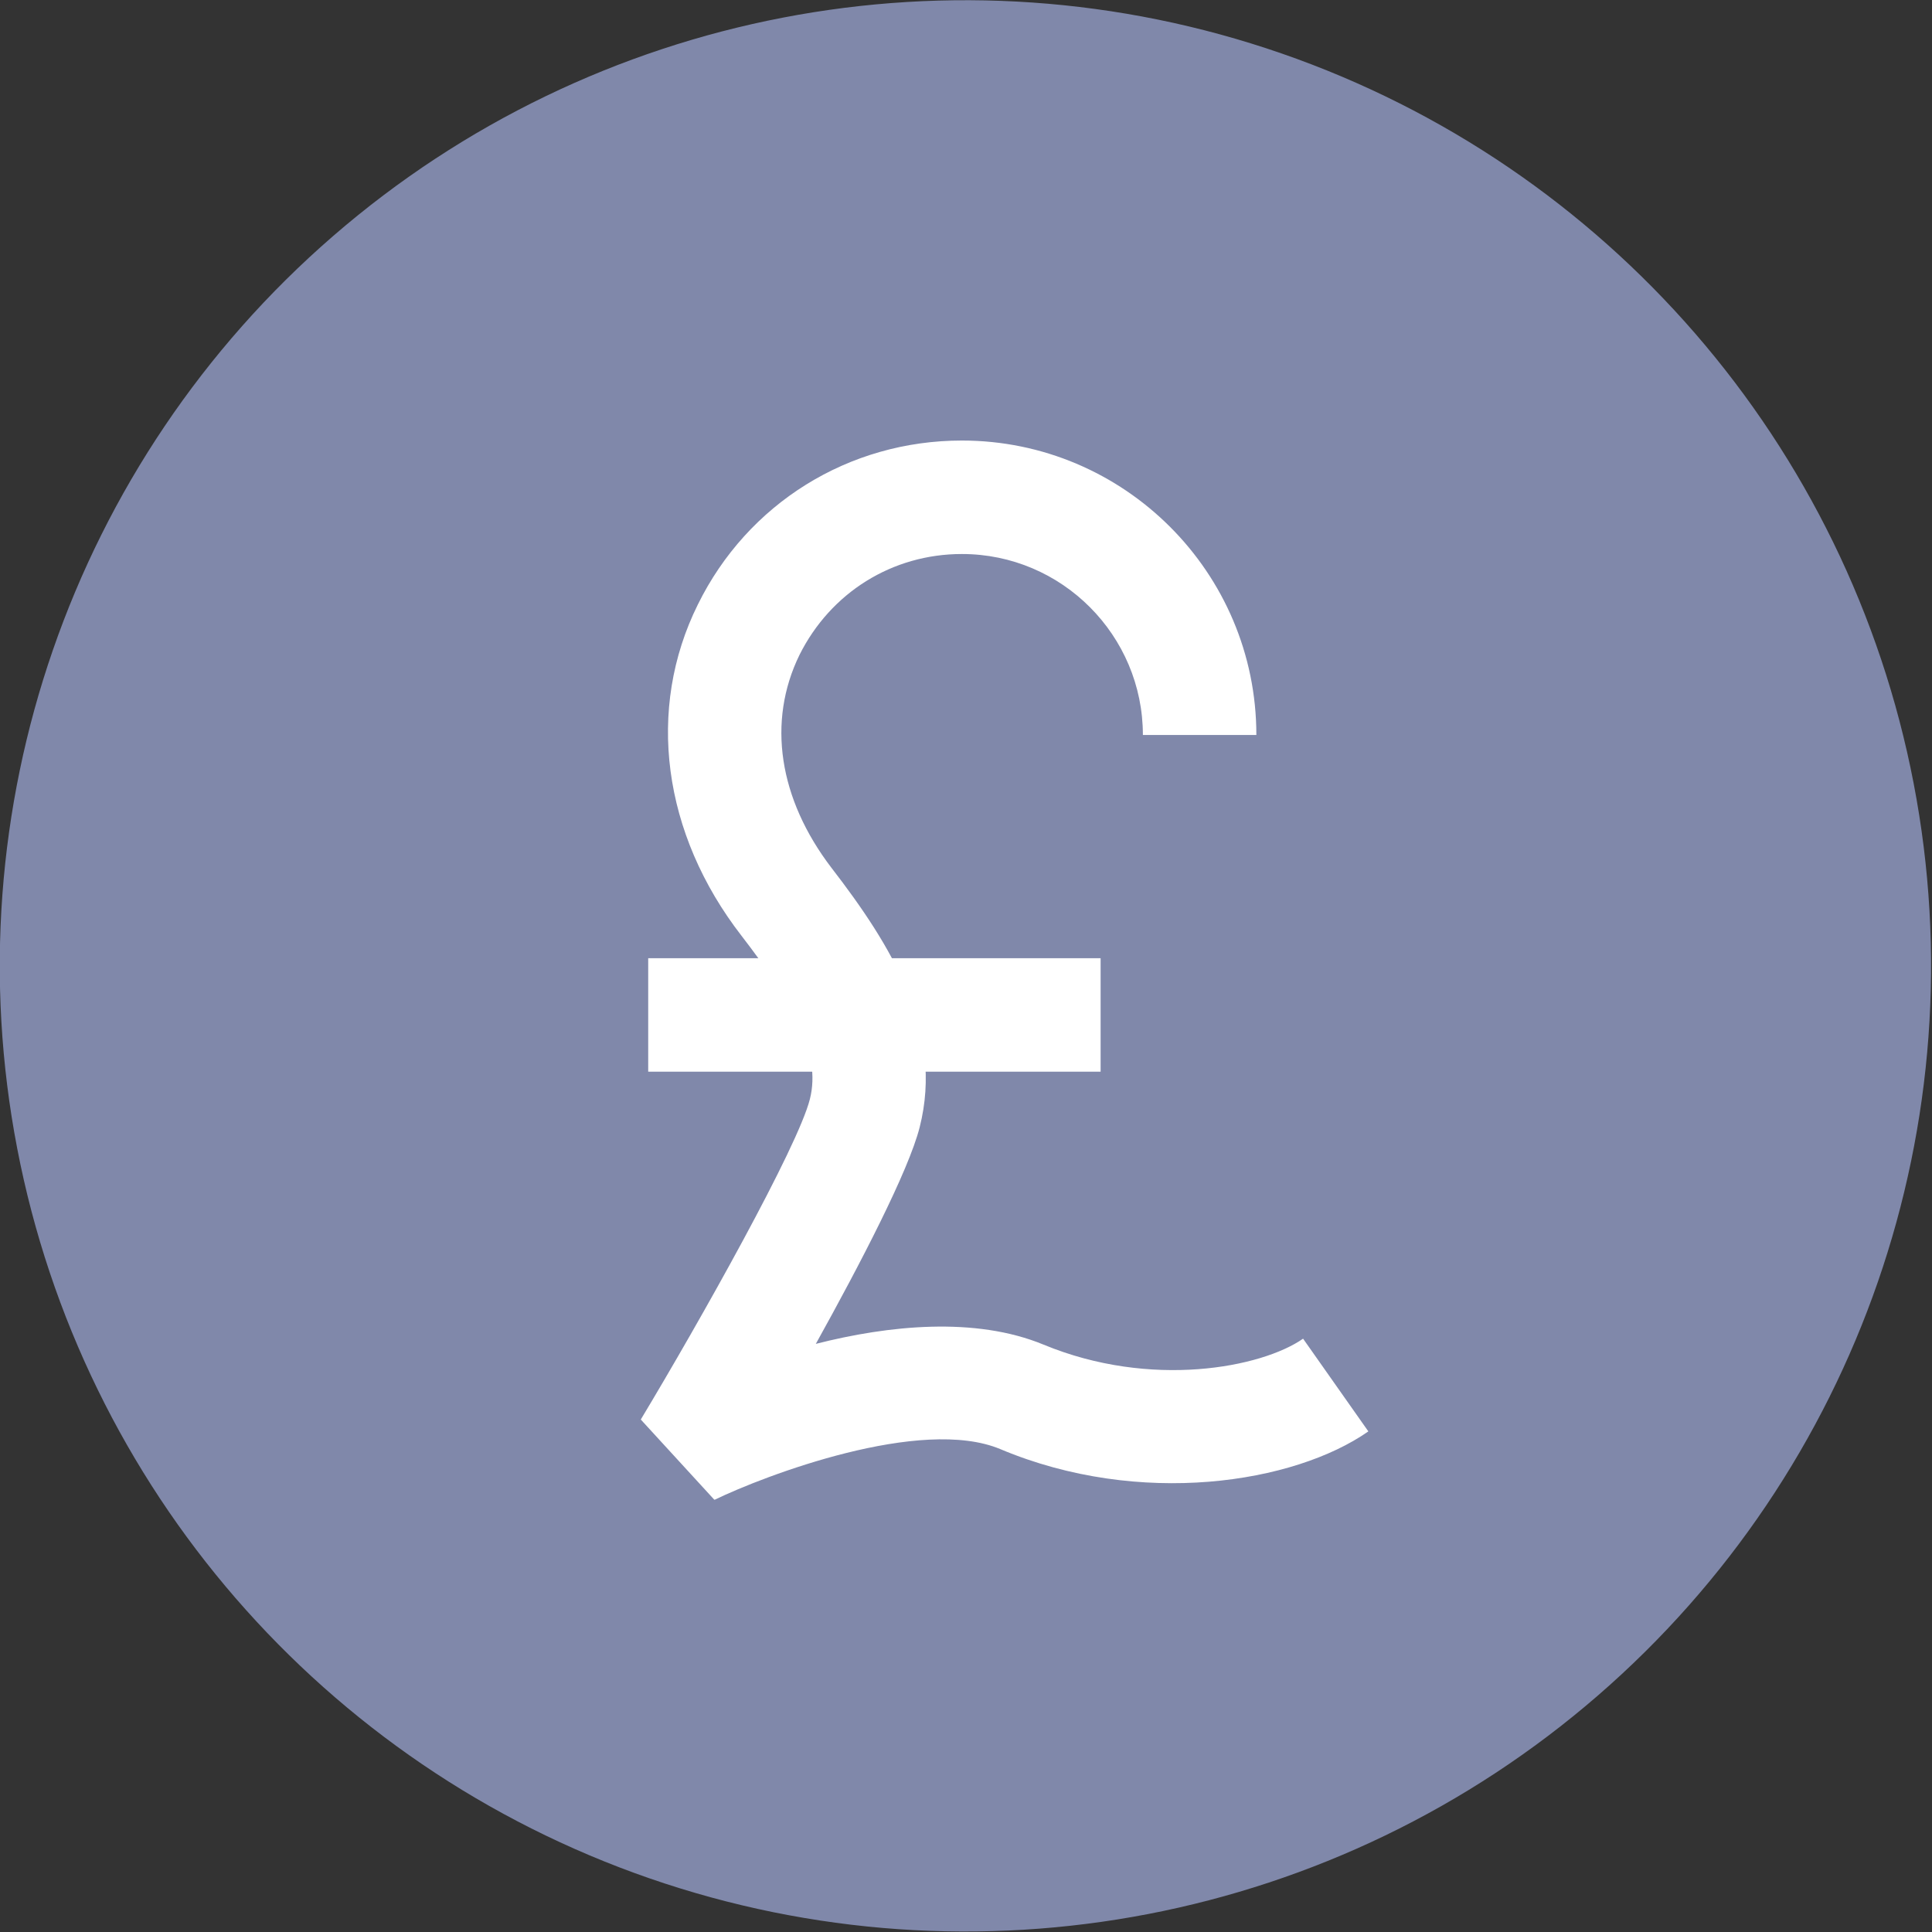
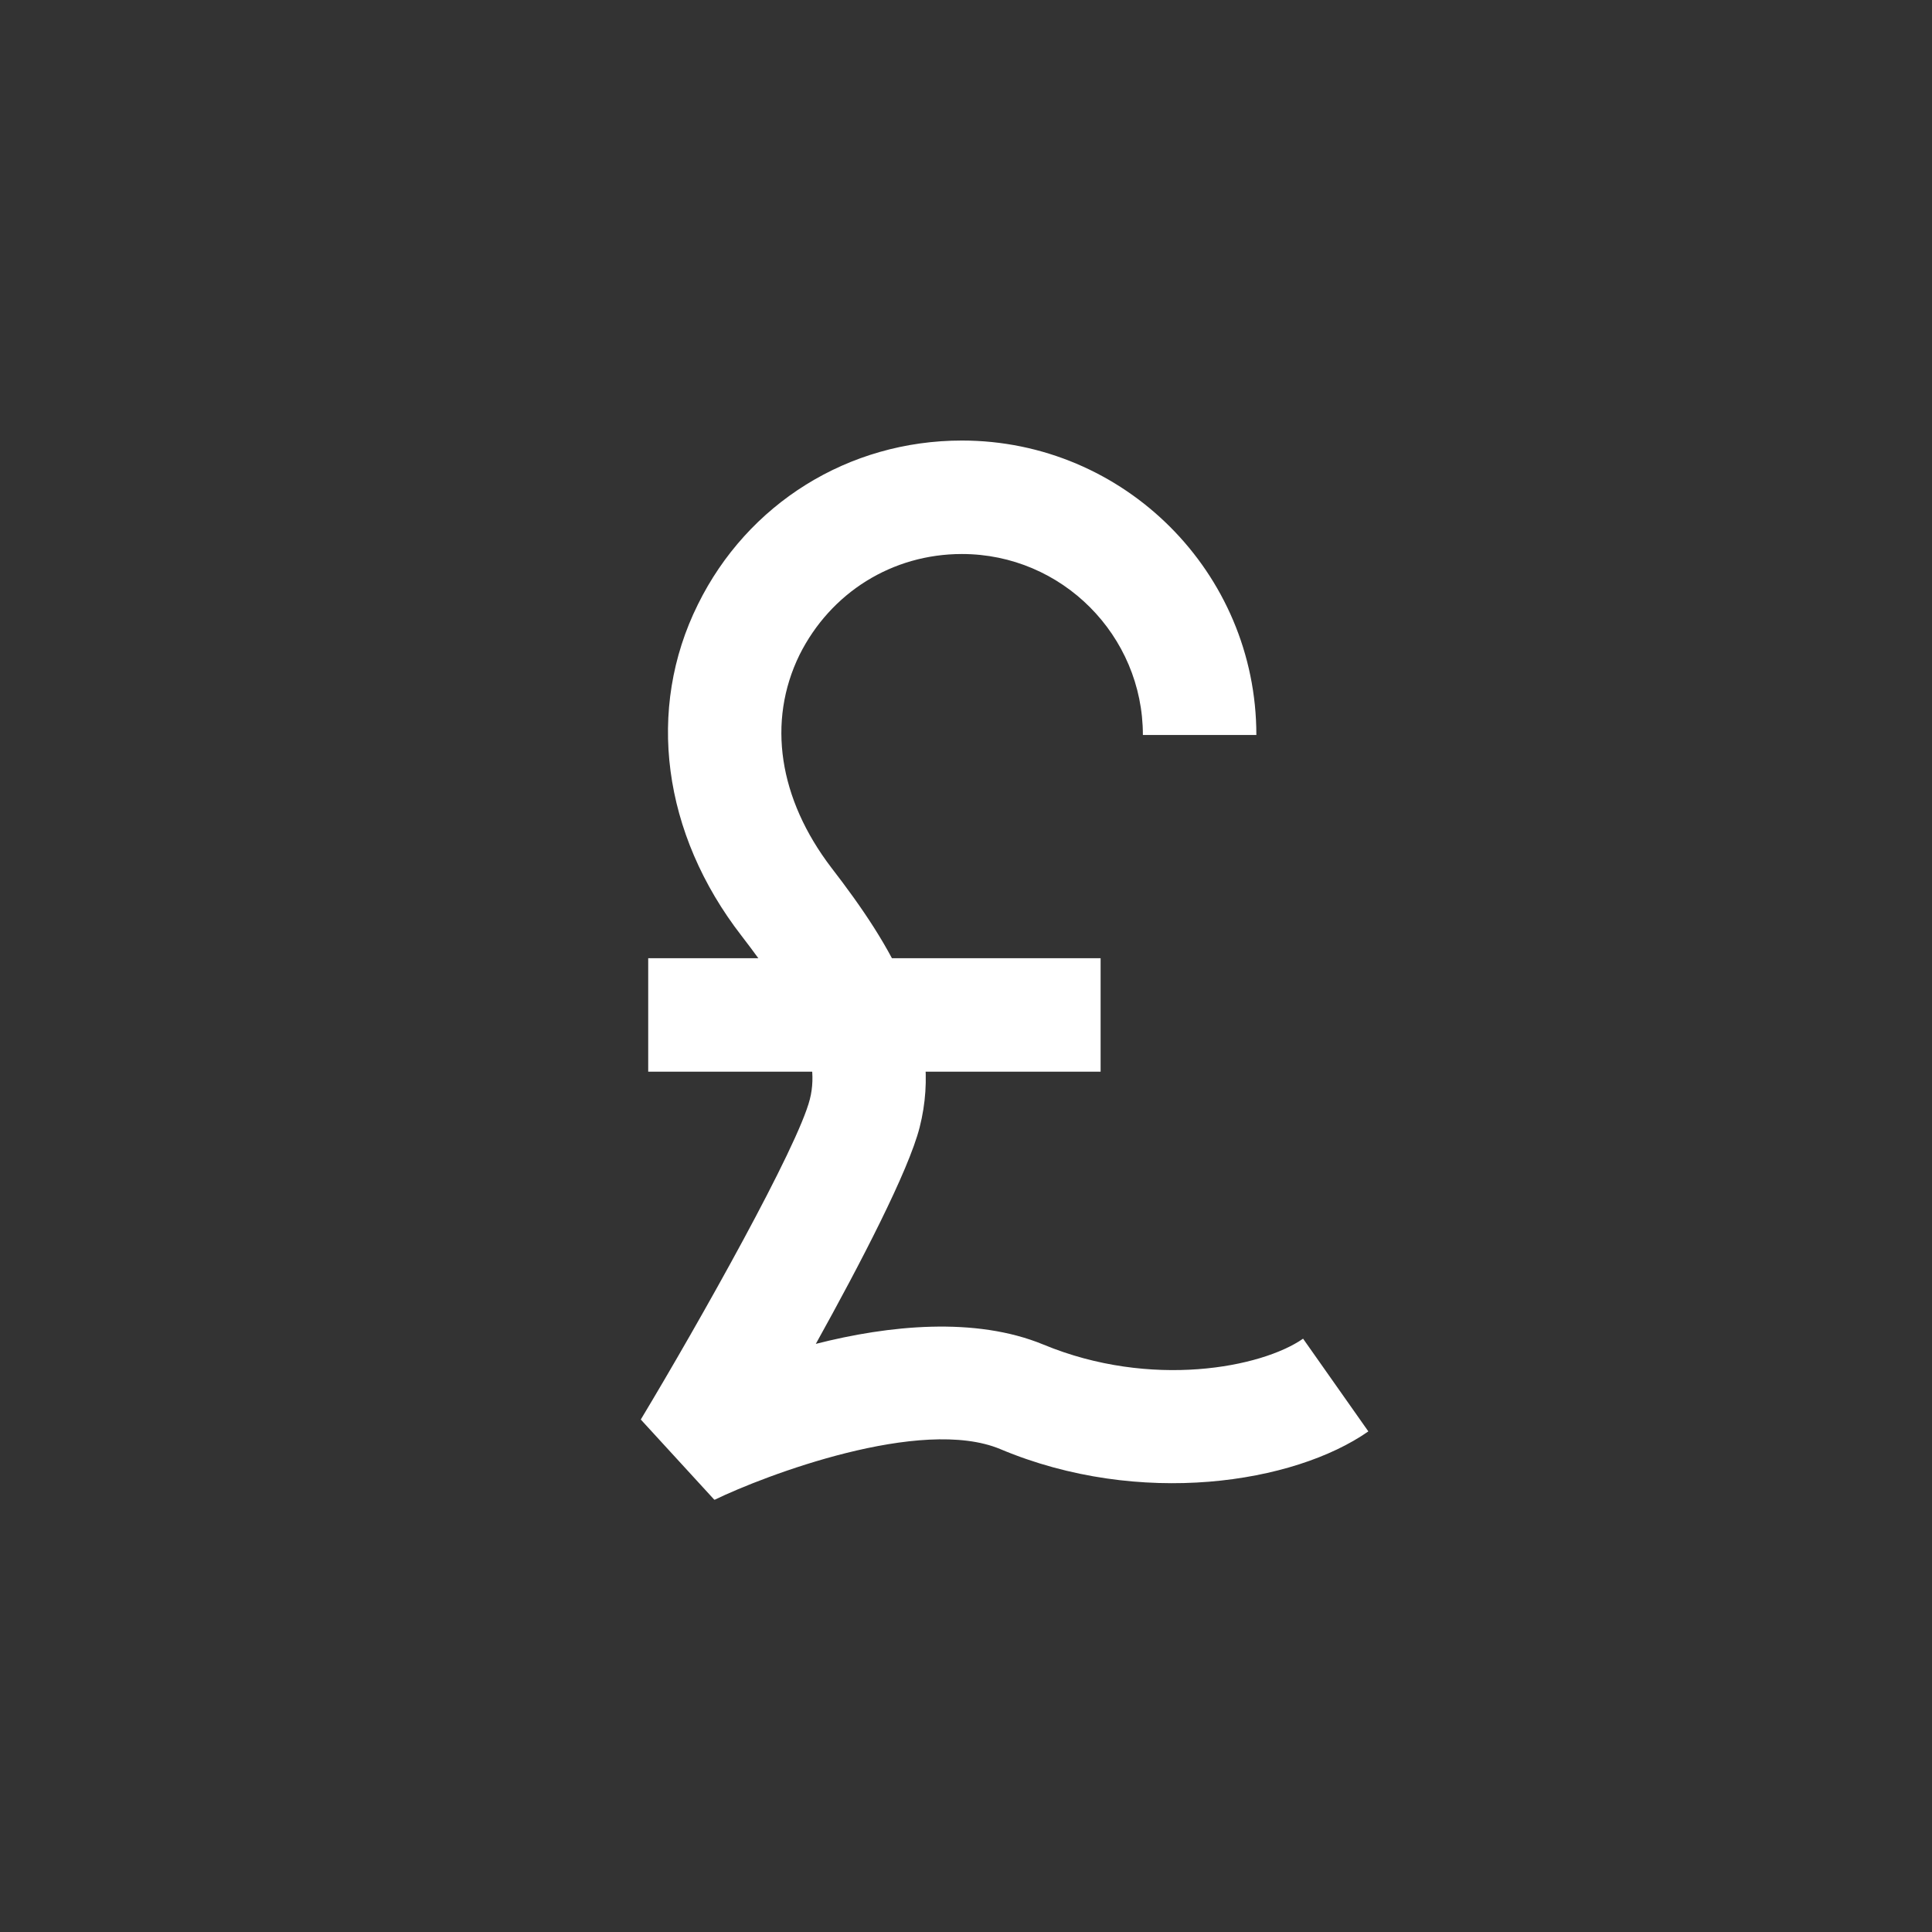
<svg xmlns="http://www.w3.org/2000/svg" id="Layer_2" data-name="Layer 2" viewBox="0 0 26.05 26.05">
  <rect x="0" y="0" width="26.05" height="26.05" fill="#333333" stroke="none" />
  <defs>
    <style>
      .cls-1 {
        fill: #fff;
      }

      .cls-2 {
        fill: #8088aa;
      }
    </style>
  </defs>
  <g id="Layer_1-2" data-name="Layer 1">
    <g>
-       <circle class="cls-2" cx="13.02" cy="13.02" r="13.02" transform="translate(-2.23 2.7) rotate(-10.9)" />
      <g>
        <path class="cls-1" d="M9.63,20.22l-.99-1.08c.8-1.33,2.12-3.68,2.28-4.32.16-.63-.25-1.33-.92-2.2-1.07-1.38-1.29-3.06-.59-4.47.67-1.36,2.03-2.21,3.56-2.21,2.19,0,3.97,1.78,3.97,3.97h-1.53c0-1.34-1.09-2.44-2.44-2.44-.94,0-1.77.52-2.19,1.36-.44.9-.28,1.94.43,2.87.81,1.05,1.52,2.2,1.19,3.5-.15.59-.8,1.84-1.4,2.92.98-.25,2.15-.37,3.07.01,1.45.6,2.94.31,3.5-.08l.88,1.25c-1,.7-3.08,1.03-4.96.24-1.07-.45-3.19.36-3.85.68Z" />
        <rect class="cls-1" x="8.74" y="12.92" width="6.1" height="1.53" />
      </g>
    </g>
  </g>
</svg>